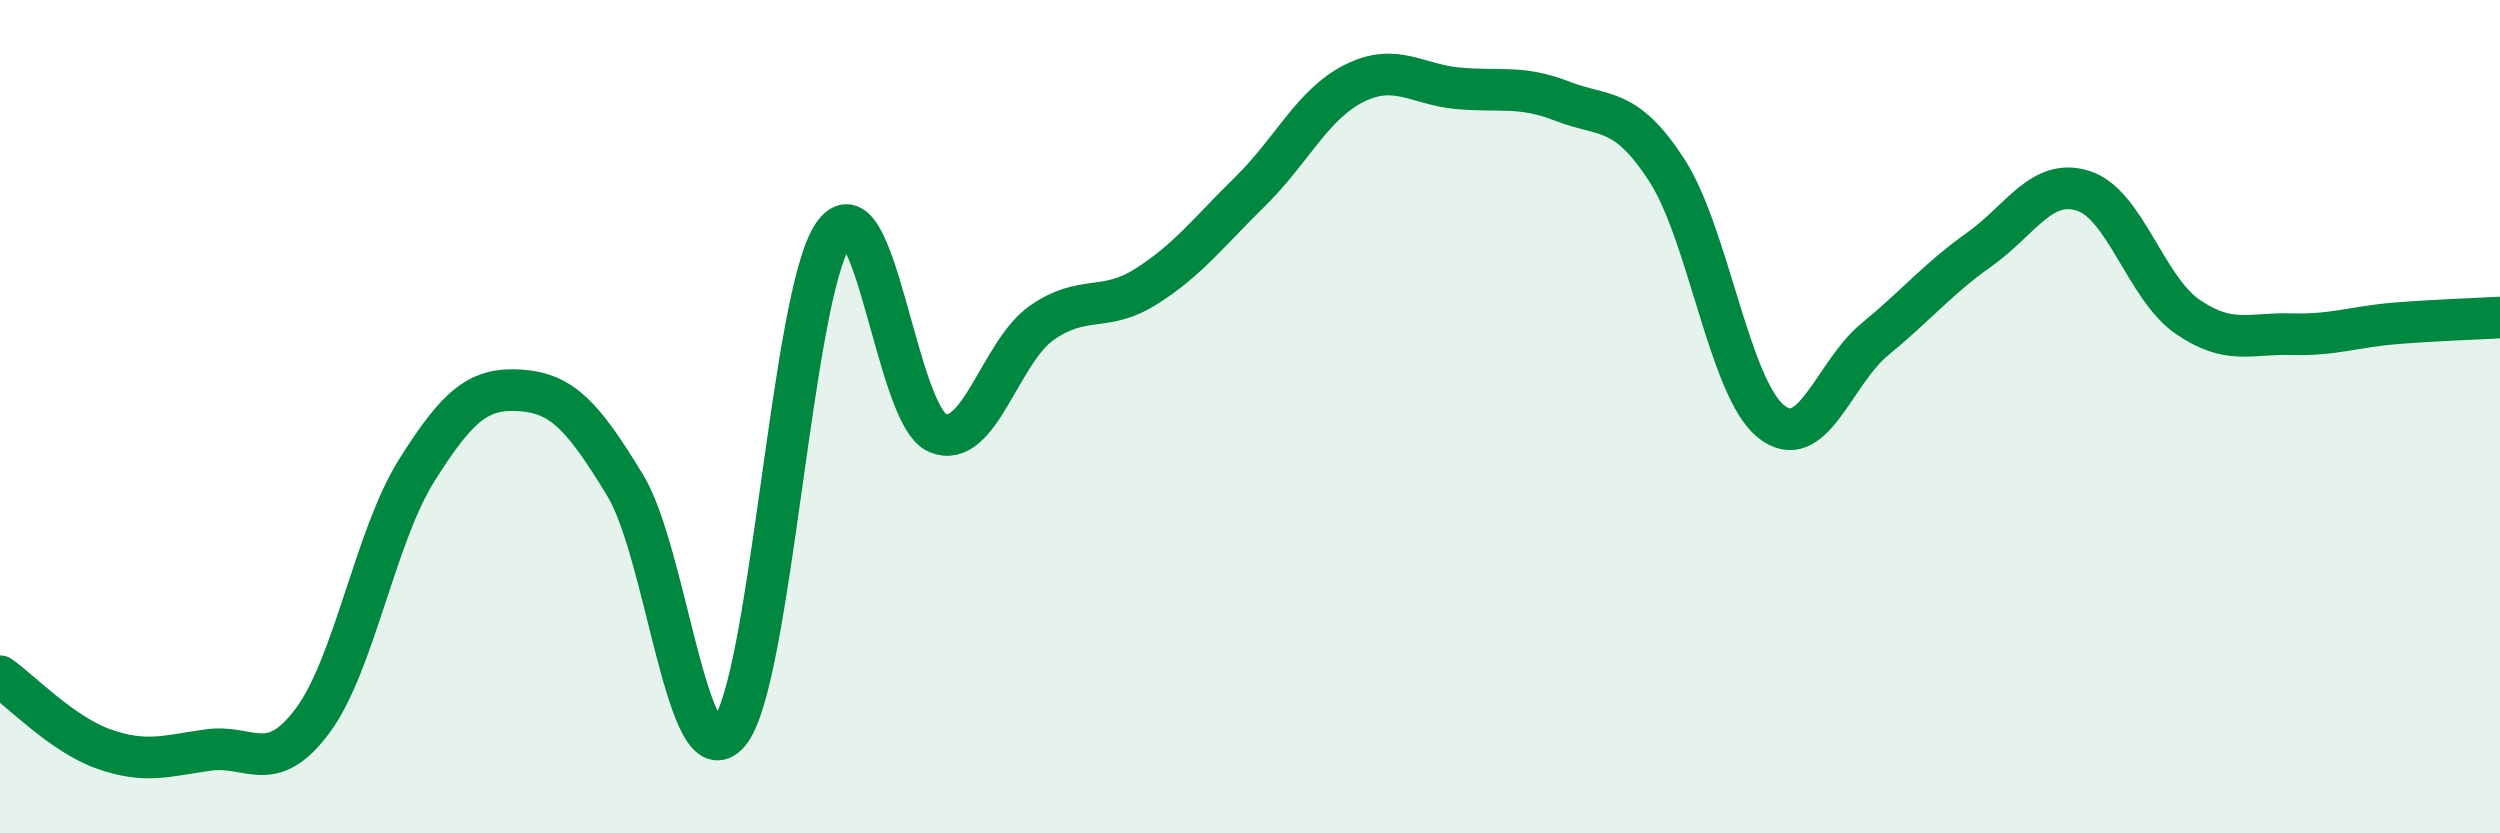
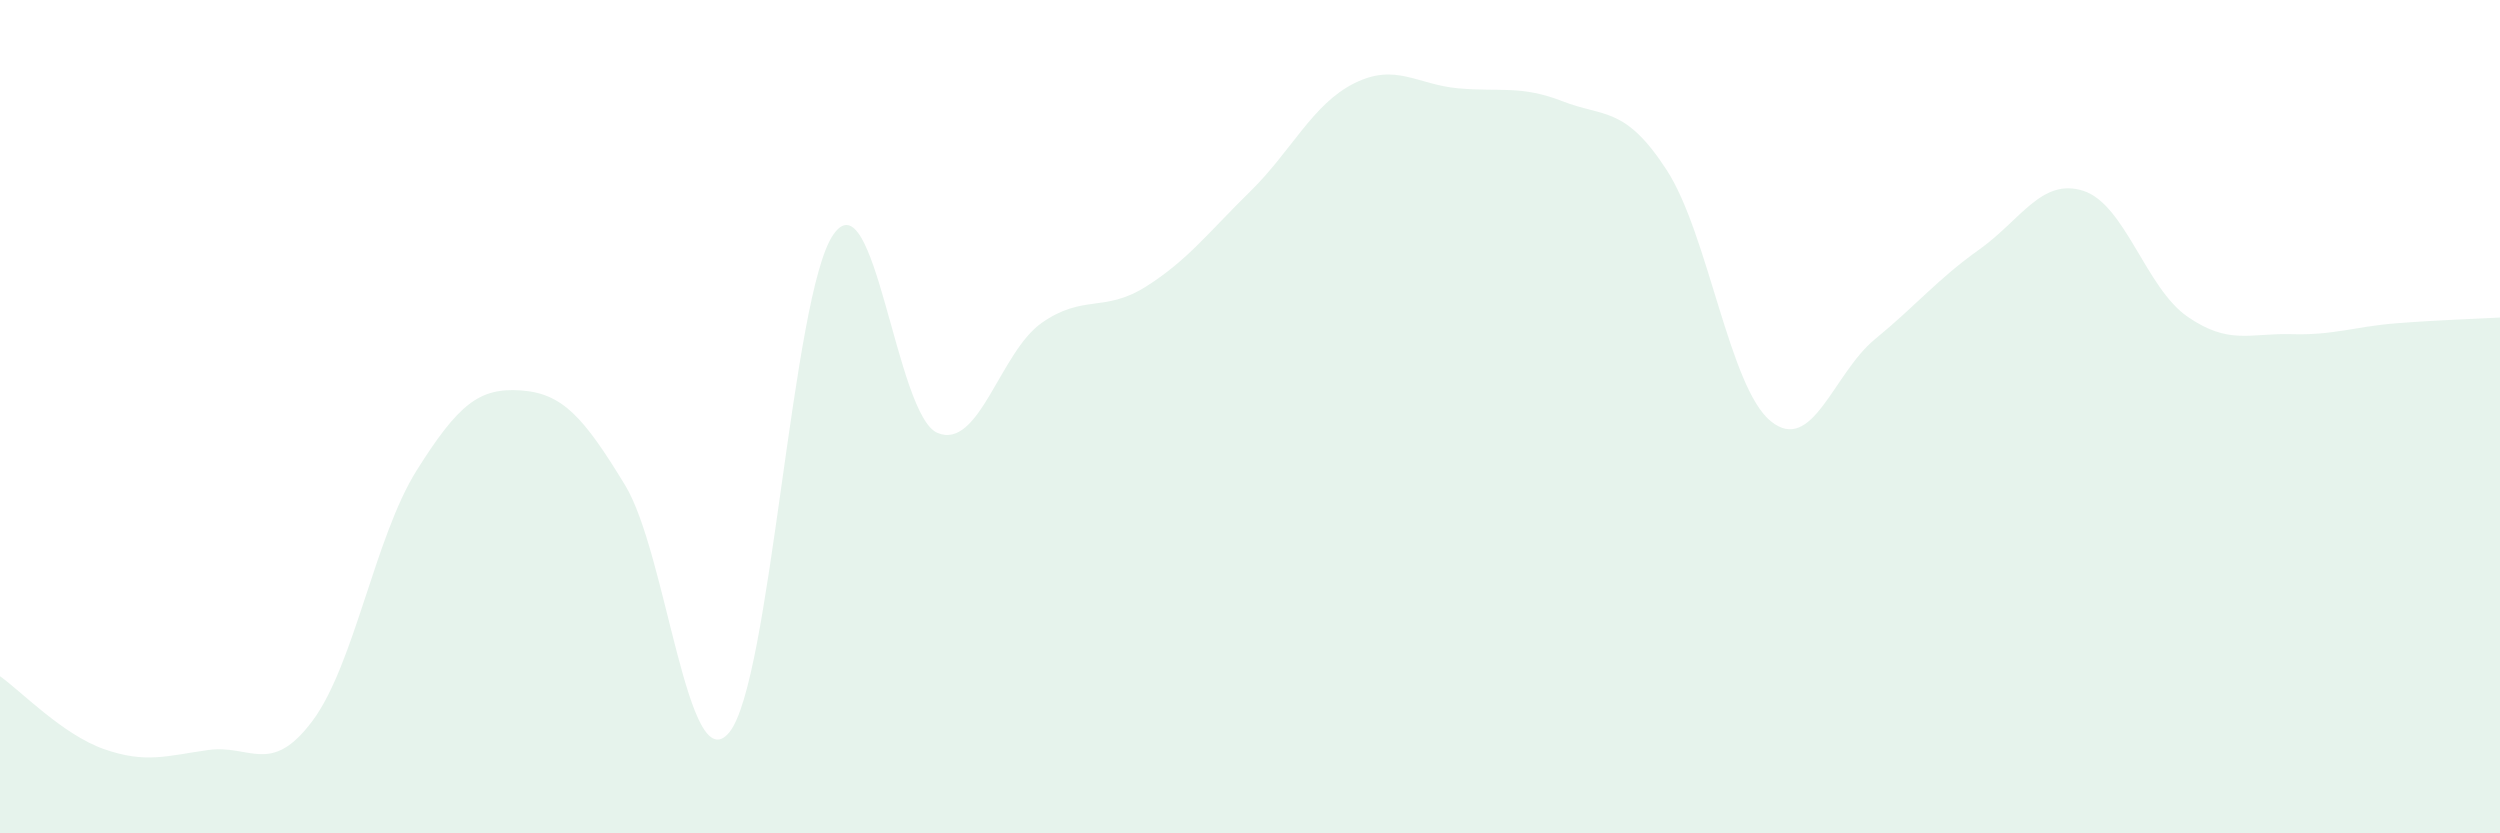
<svg xmlns="http://www.w3.org/2000/svg" width="60" height="20" viewBox="0 0 60 20">
  <path d="M 0,16.23 C 0.5,16.58 1.5,17.63 2.5,17.98 C 3.5,18.33 4,18.14 5,18 C 6,17.86 6.5,18.64 7.5,17.3 C 8.5,15.96 9,12.88 10,11.29 C 11,9.7 11.5,9.3 12.5,9.37 C 13.5,9.44 14,10 15,11.64 C 16,13.28 16.5,18.78 17.5,17.58 C 18.5,16.38 19,7.07 20,5.63 C 21,4.19 21.5,9.97 22.5,10.39 C 23.5,10.81 24,8.45 25,7.75 C 26,7.05 26.5,7.51 27.5,6.88 C 28.5,6.25 29,5.58 30,4.6 C 31,3.62 31.5,2.5 32.5,2 C 33.5,1.5 34,2.03 35,2.12 C 36,2.21 36.5,2.04 37.5,2.43 C 38.5,2.82 39,2.54 40,4.08 C 41,5.62 41.5,9.3 42.5,10.11 C 43.5,10.92 44,8.96 45,8.14 C 46,7.32 46.5,6.7 47.5,5.99 C 48.5,5.28 49,4.26 50,4.58 C 51,4.9 51.5,6.91 52.5,7.6 C 53.5,8.29 54,7.99 55,8.02 C 56,8.05 56.5,7.84 57.5,7.76 C 58.5,7.68 59.5,7.65 60,7.62L60 20L0 20Z" fill="#008740" opacity="0.1" stroke-linecap="round" stroke-linejoin="round" />
-   <path d="M 0,16.23 C 0.5,16.58 1.5,17.63 2.5,17.98 C 3.5,18.33 4,18.14 5,18 C 6,17.86 6.5,18.64 7.5,17.3 C 8.5,15.96 9,12.88 10,11.29 C 11,9.7 11.5,9.3 12.5,9.37 C 13.5,9.44 14,10 15,11.64 C 16,13.28 16.5,18.78 17.5,17.58 C 18.5,16.38 19,7.07 20,5.63 C 21,4.19 21.5,9.97 22.5,10.39 C 23.5,10.81 24,8.45 25,7.75 C 26,7.05 26.5,7.51 27.5,6.88 C 28.5,6.25 29,5.58 30,4.6 C 31,3.62 31.5,2.5 32.5,2 C 33.5,1.5 34,2.03 35,2.12 C 36,2.21 36.5,2.04 37.5,2.43 C 38.5,2.82 39,2.54 40,4.08 C 41,5.62 41.5,9.3 42.5,10.11 C 43.5,10.92 44,8.96 45,8.14 C 46,7.32 46.5,6.7 47.5,5.99 C 48.5,5.28 49,4.26 50,4.58 C 51,4.9 51.5,6.91 52.5,7.6 C 53.5,8.29 54,7.99 55,8.02 C 56,8.05 56.5,7.84 57.5,7.76 C 58.5,7.68 59.5,7.65 60,7.62" stroke="#008740" stroke-width="1" fill="none" stroke-linecap="round" stroke-linejoin="round" />
</svg>